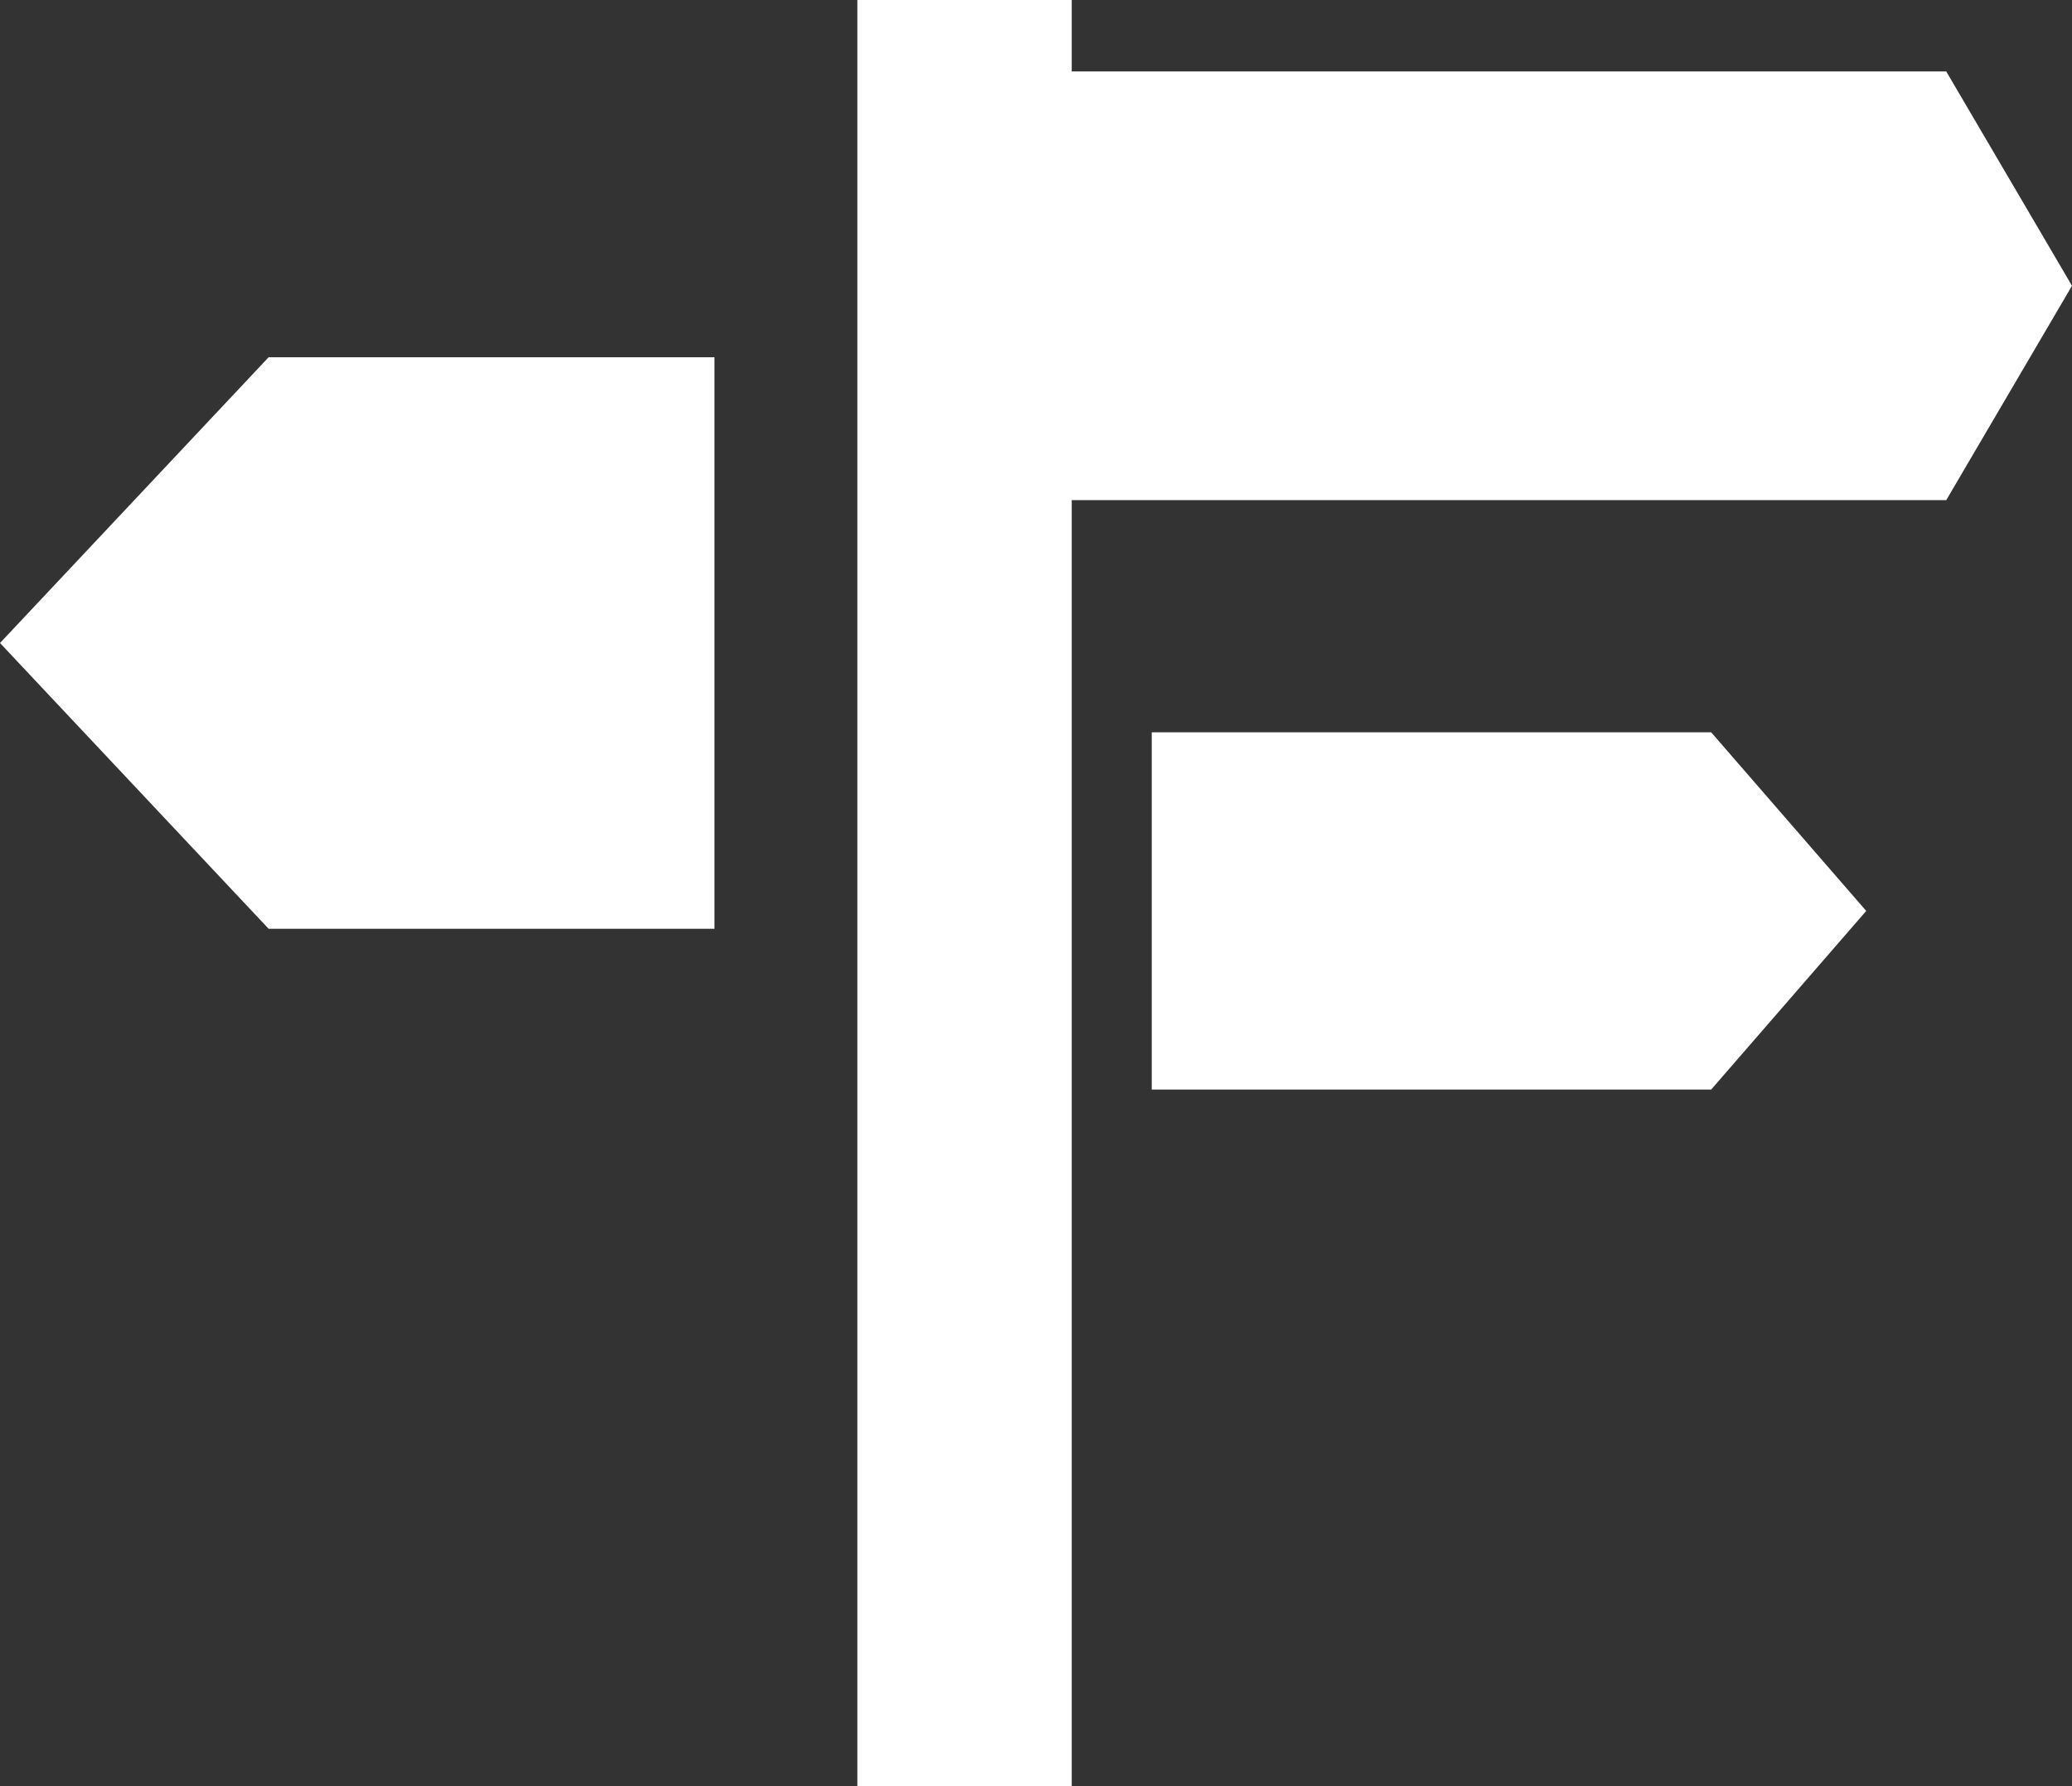
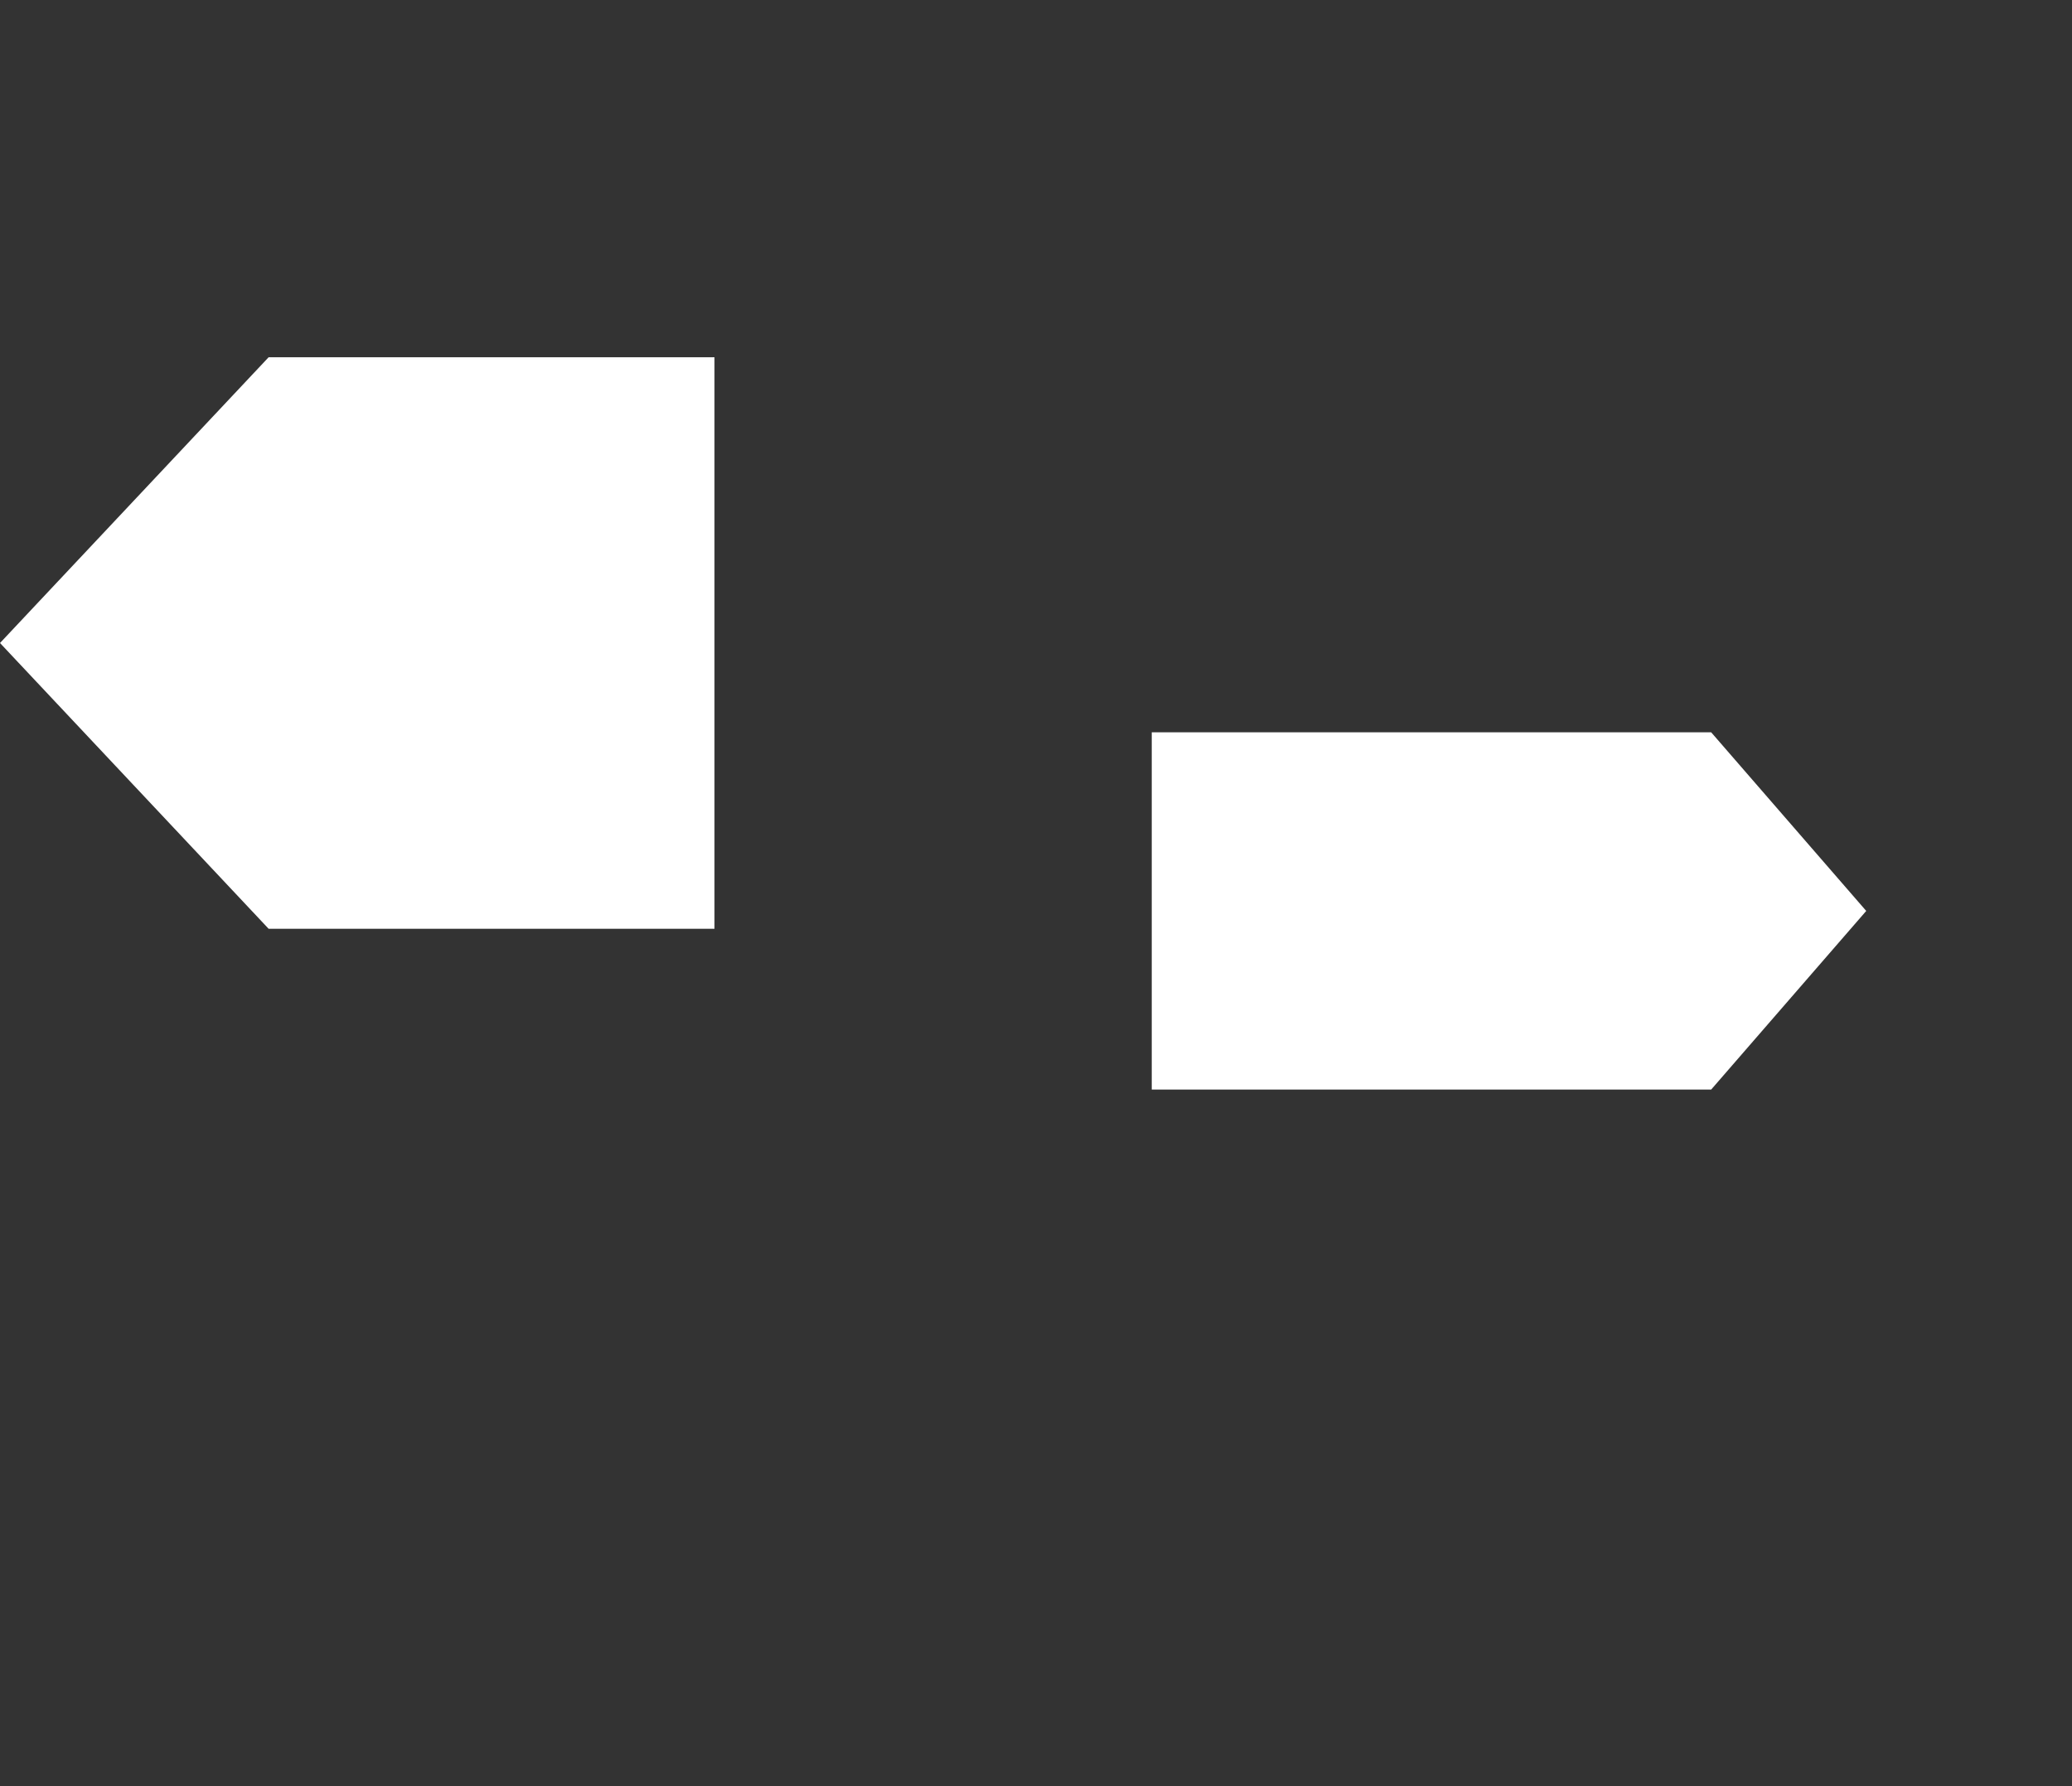
<svg xmlns="http://www.w3.org/2000/svg" id="_レイヤー_2" viewBox="0 0 29 25">
  <rect x="0" y="0" width="29" height="25" fill="#333333" stroke="none" />
  <defs>
    <style>.cls-1{fill:#fff;stroke-width:0px;}</style>
  </defs>
  <g id="_レイヤー_2-2">
-     <rect class="cls-1" x="12" width="3" height="25" />
-     <polygon class="cls-1" points="27.24 7 14 7 14 1 27.24 1 29 4 27.24 7" />
    <polygon class="cls-1" points="3.76 13 10 13 10 5 3.76 5 0 9 3.76 13" />
    <polygon class="cls-1" points="23.95 15.25 16.12 15.25 16.12 10.25 23.95 10.25 26.12 12.75 23.95 15.25" />
  </g>
</svg>